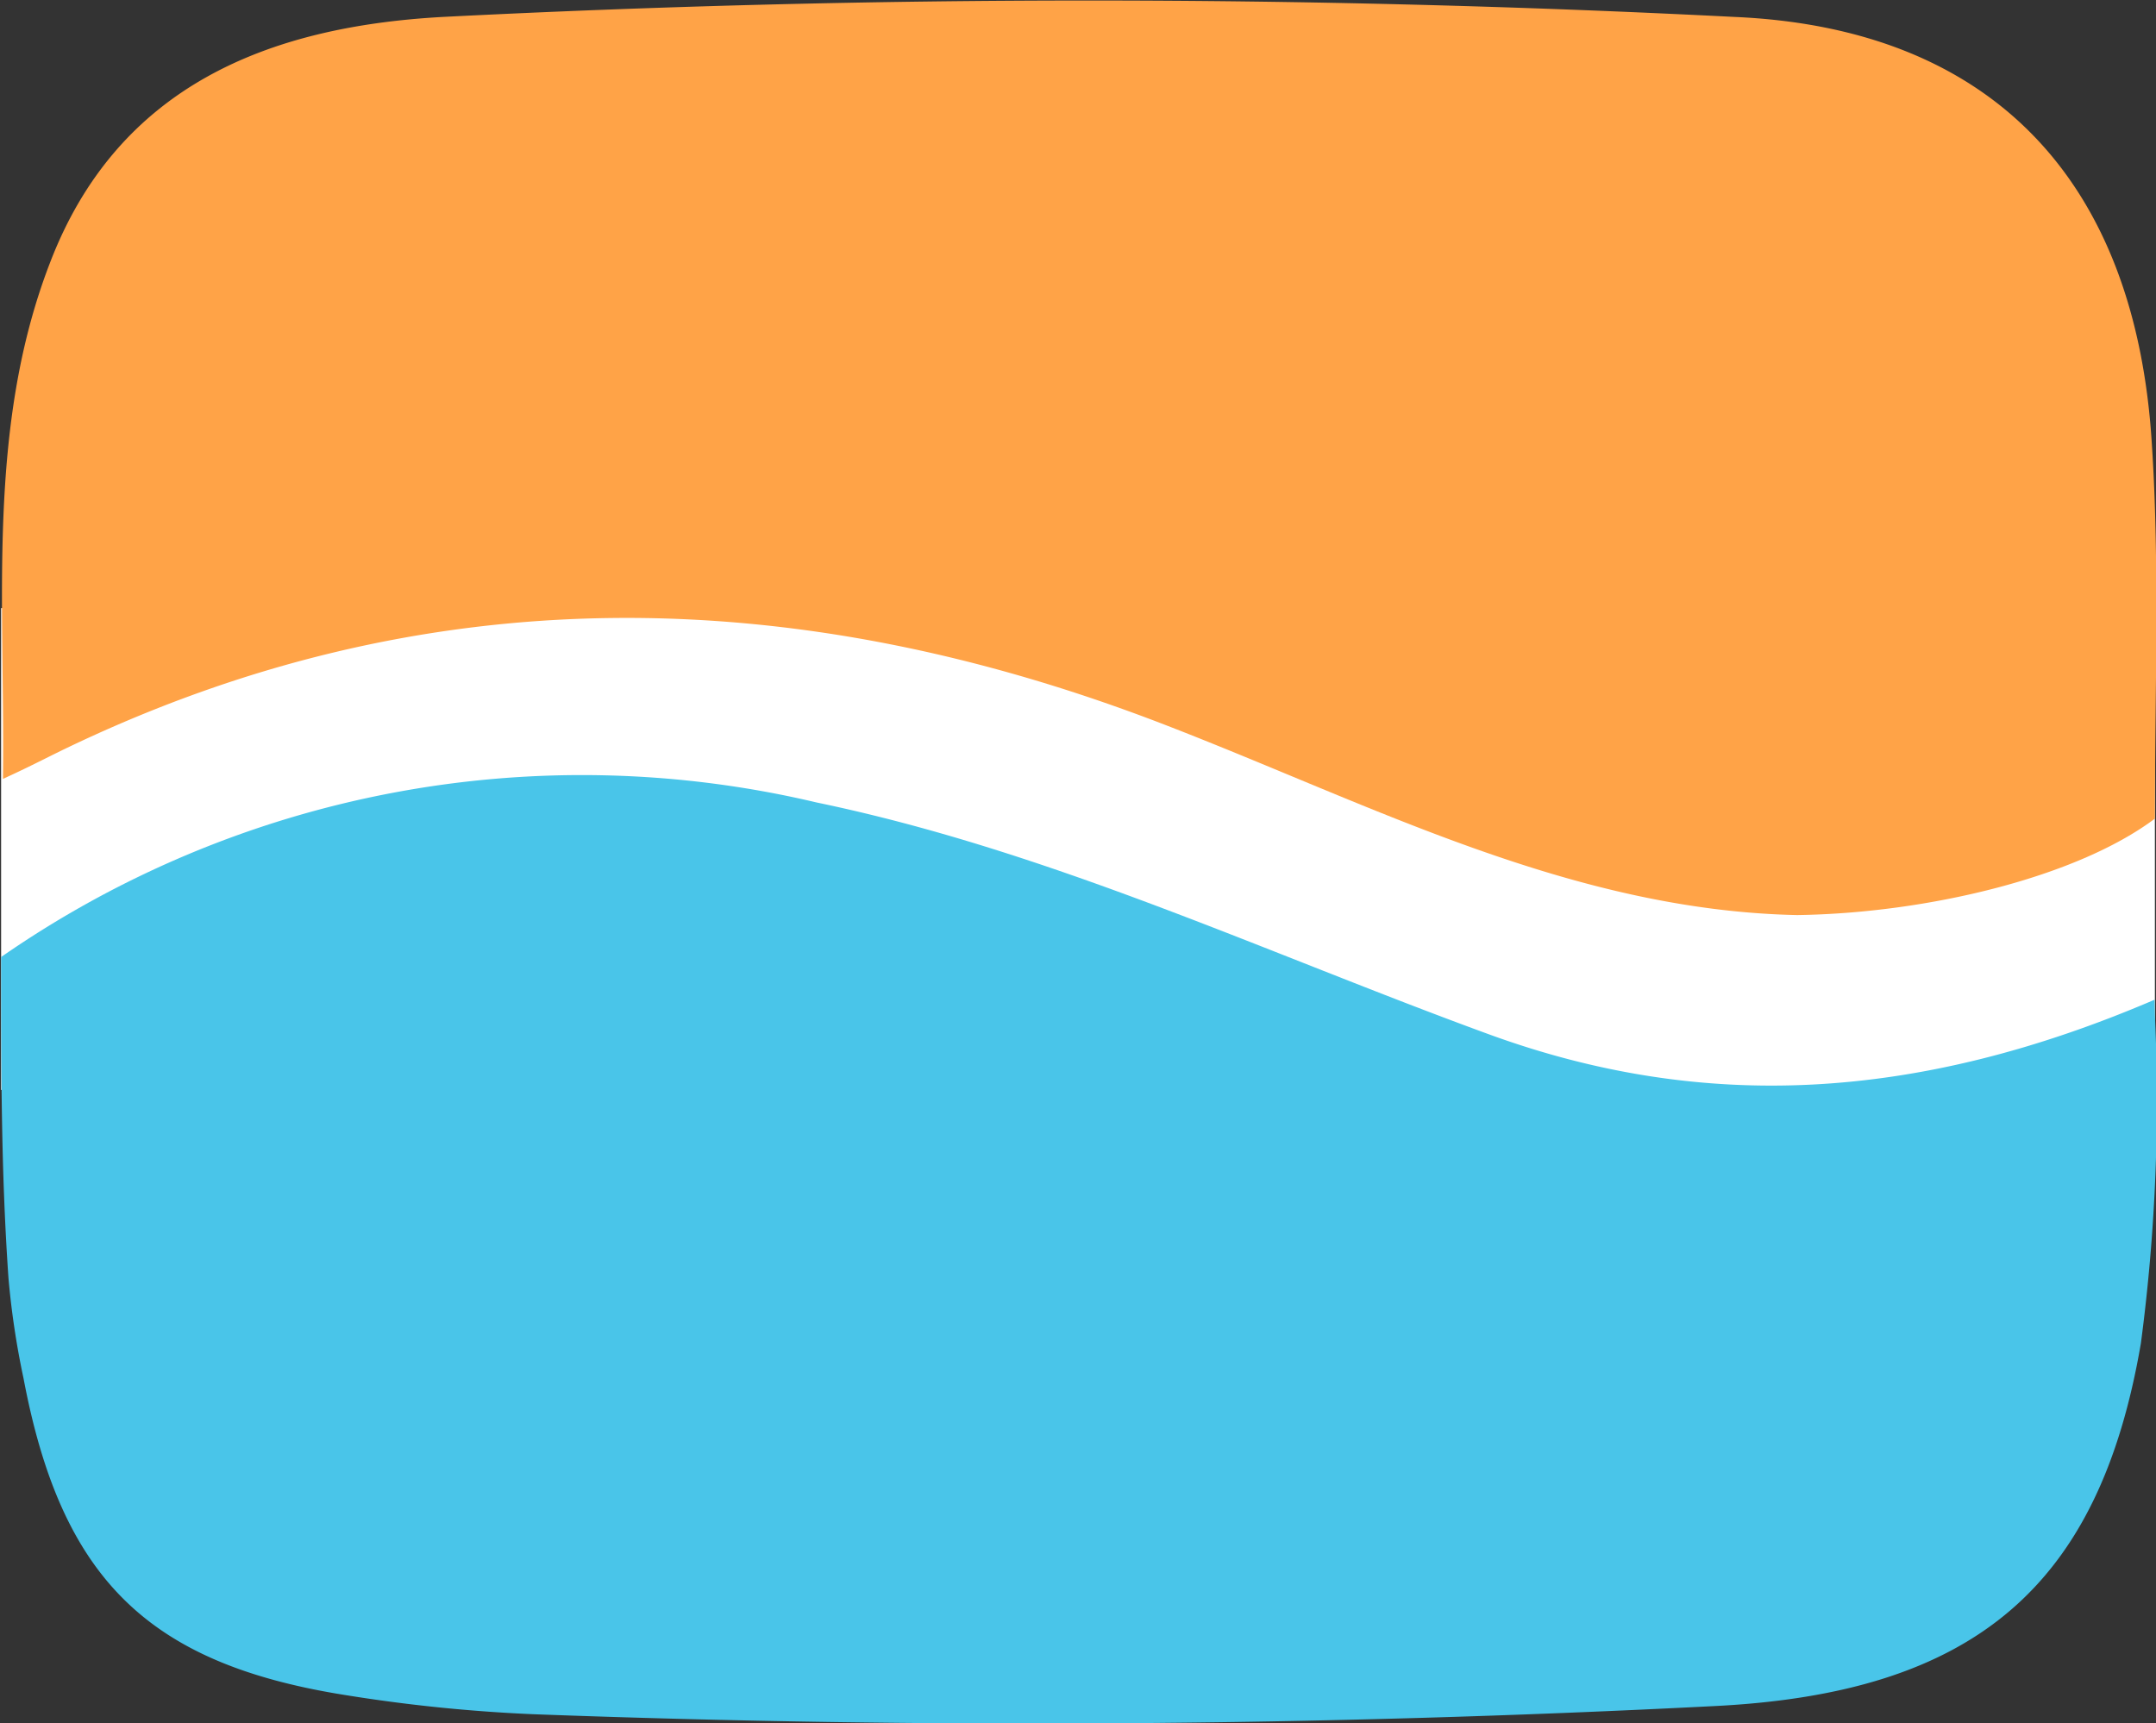
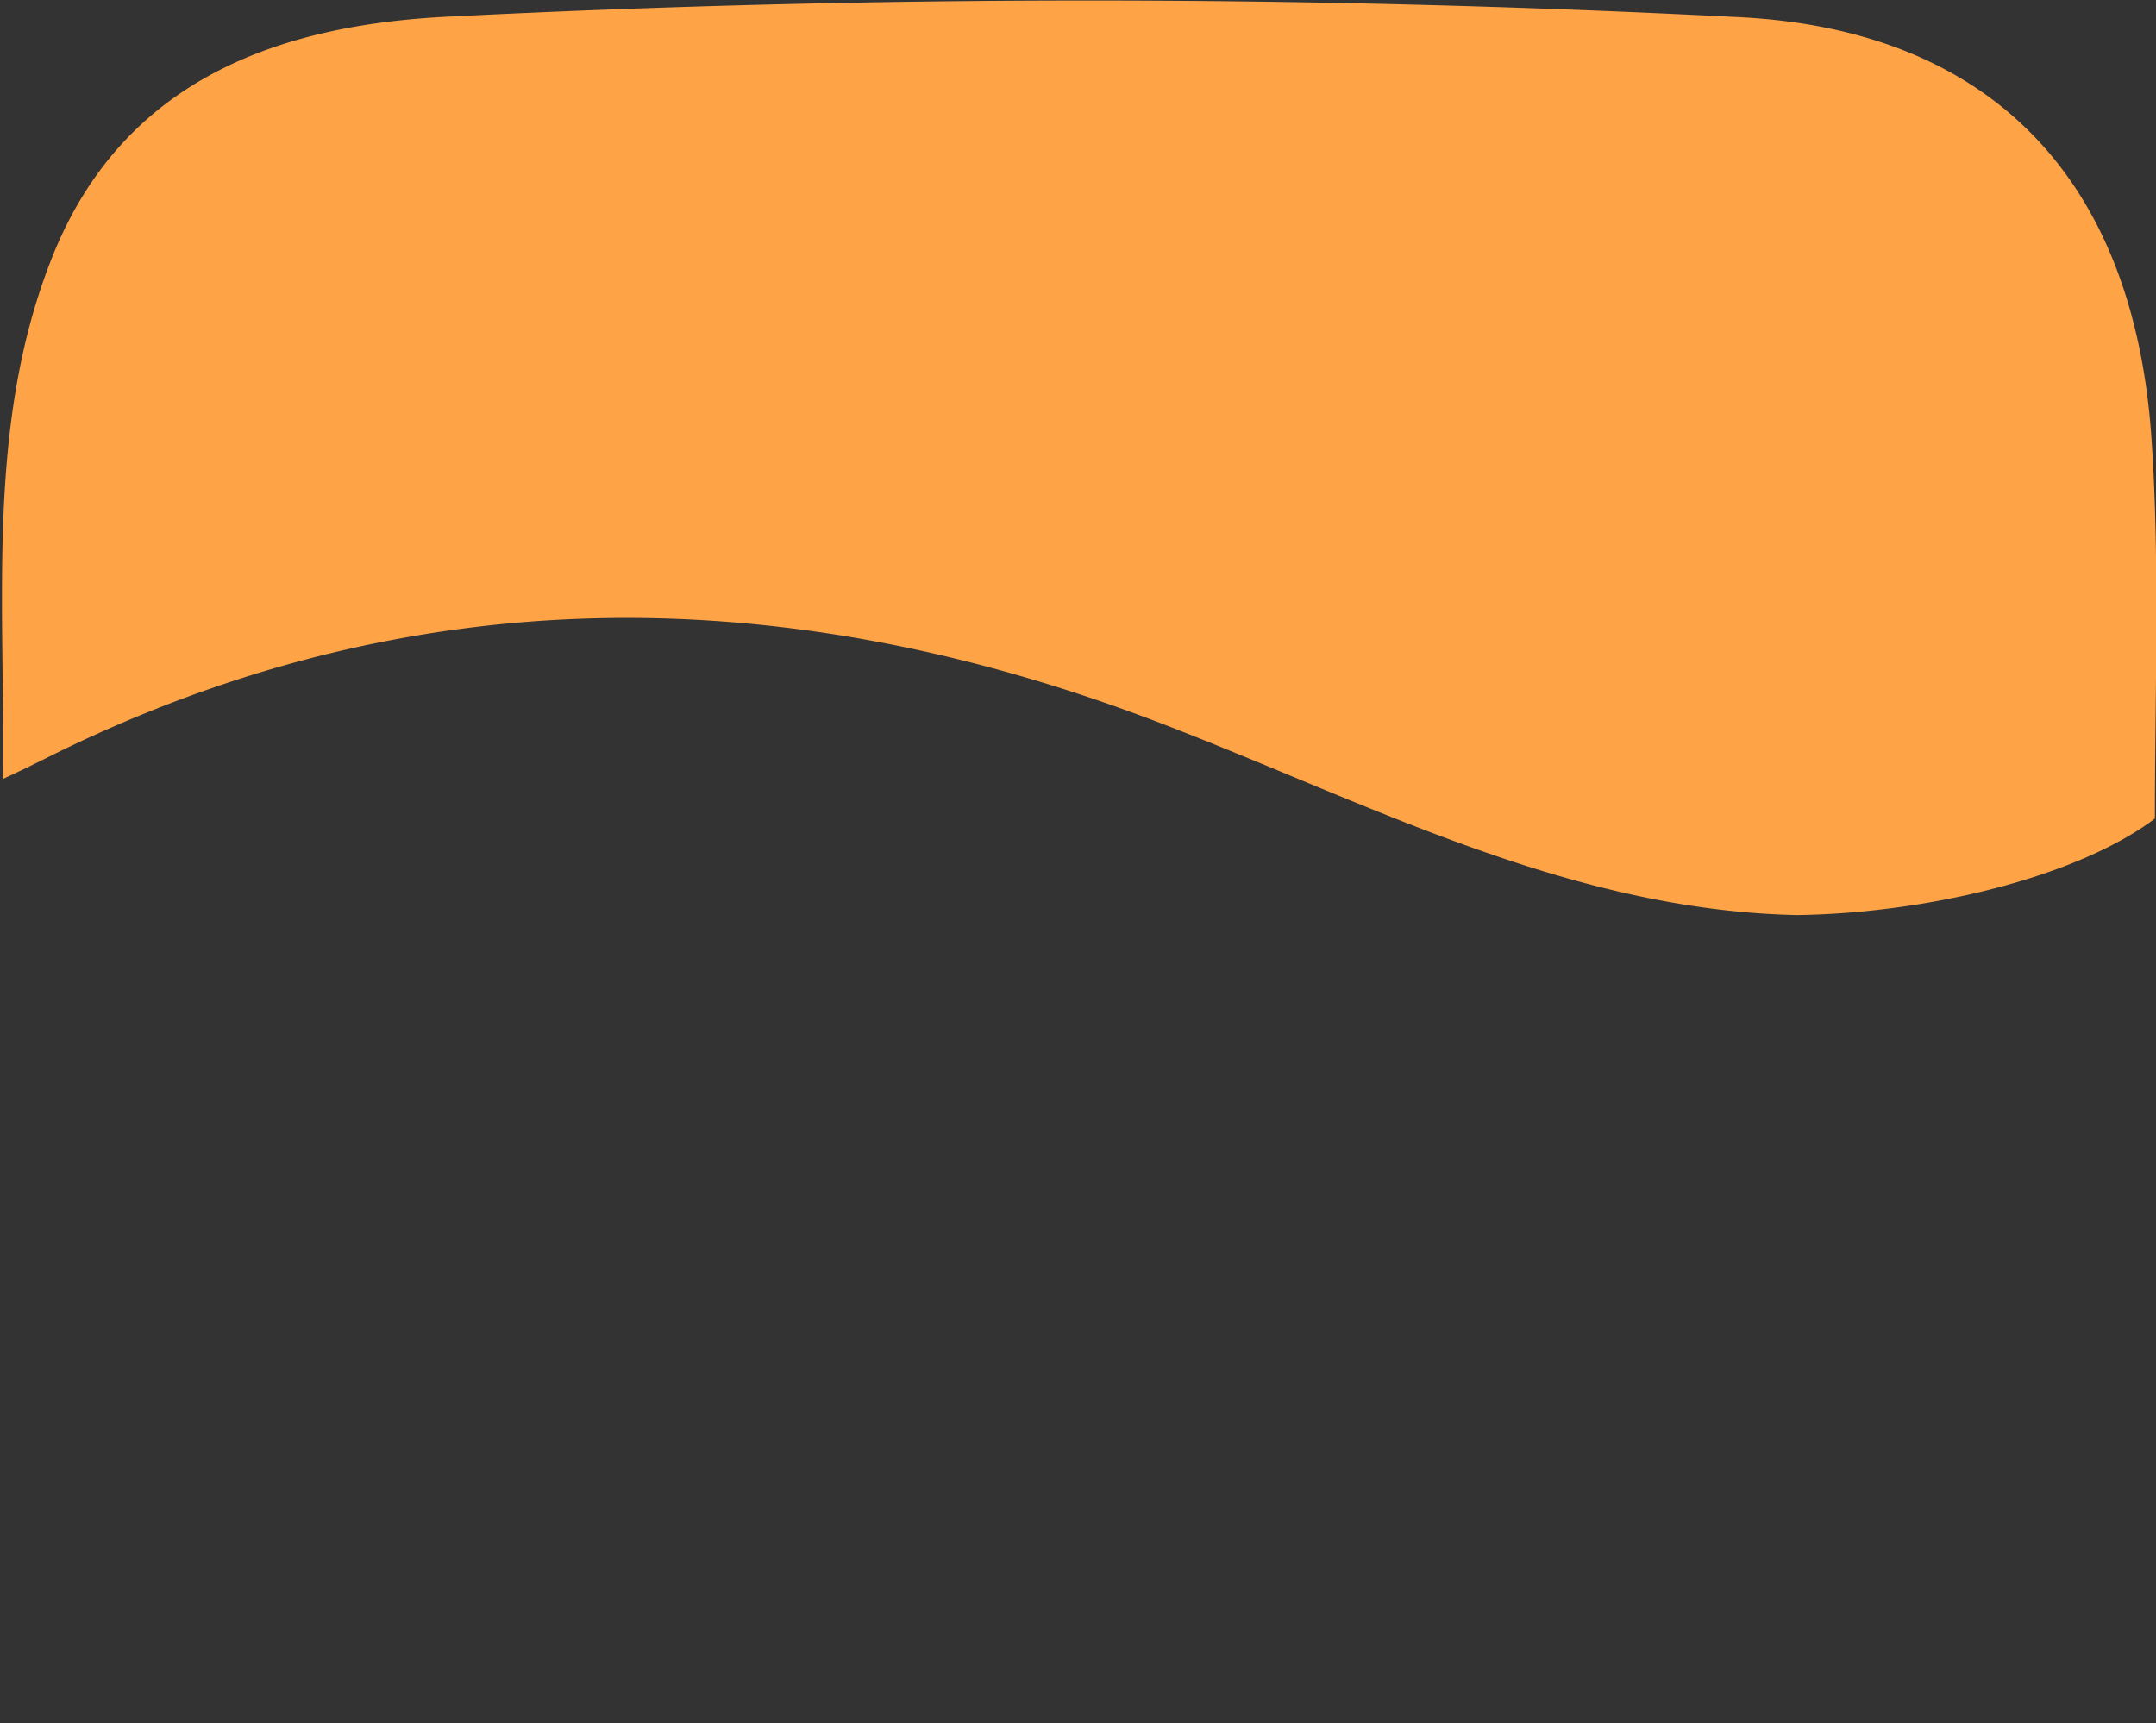
<svg xmlns="http://www.w3.org/2000/svg" id="flood-drying-group-logo" viewBox="0 0 58.57 46.82">
  <rect x="0" y="0" width="58.57" height="46.82" fill="#333333" stroke="none" />
  <defs>
    <style>.cls-1{fill:#fff;}.cls-2{fill:#49c5e9;}.cls-3{fill:#ffa347;}</style>
  </defs>
  <title>flood-drying-group-logo-only</title>
-   <rect class="cls-1" x="0.03" y="16.52" width="58.51" height="13.09" />
  <g id="sea">
-     <path class="cls-2" d="M58.51,27.57a50.25,50.25,0,0,1-.38,8.92C57,43.1,53.61,46,46.53,46.35q-16,.82-32.09.22a43.67,43.67,0,0,1-5.09-.52C4,45.2,1.64,42.9.61,37.45A22.34,22.34,0,0,1,.2,34.72C0,31.84,0,29.11,0,26A27.66,27.66,0,0,1,22.15,21.8c6.36,1.32,12.22,4.09,18.27,6.3,5.81,2.12,11.62,1.83,18.08-.94" transform="translate(0.03 0)" />
-   </g>
+     </g>
  <g id="sun">
    <path class="cls-3" d="M58.51,22.24c-2.12,1.59-6.18,2.57-9.72,2.62-6.16-.13-11.56-3-17.15-5.16-10.07-3.9-20.14-4.09-30,.69-.43.21-.95.48-1.59.77.06-4.78-.45-9.53,1.27-14C3.16,2.33,7.27.72,12,.46a345.13,345.13,0,0,1,35.09,0C54,.76,58,4.82,58.43,12.11,58.64,15.3,58.51,18.89,58.51,22.24Z" transform="translate(0.03 0)" />
  </g>
</svg>